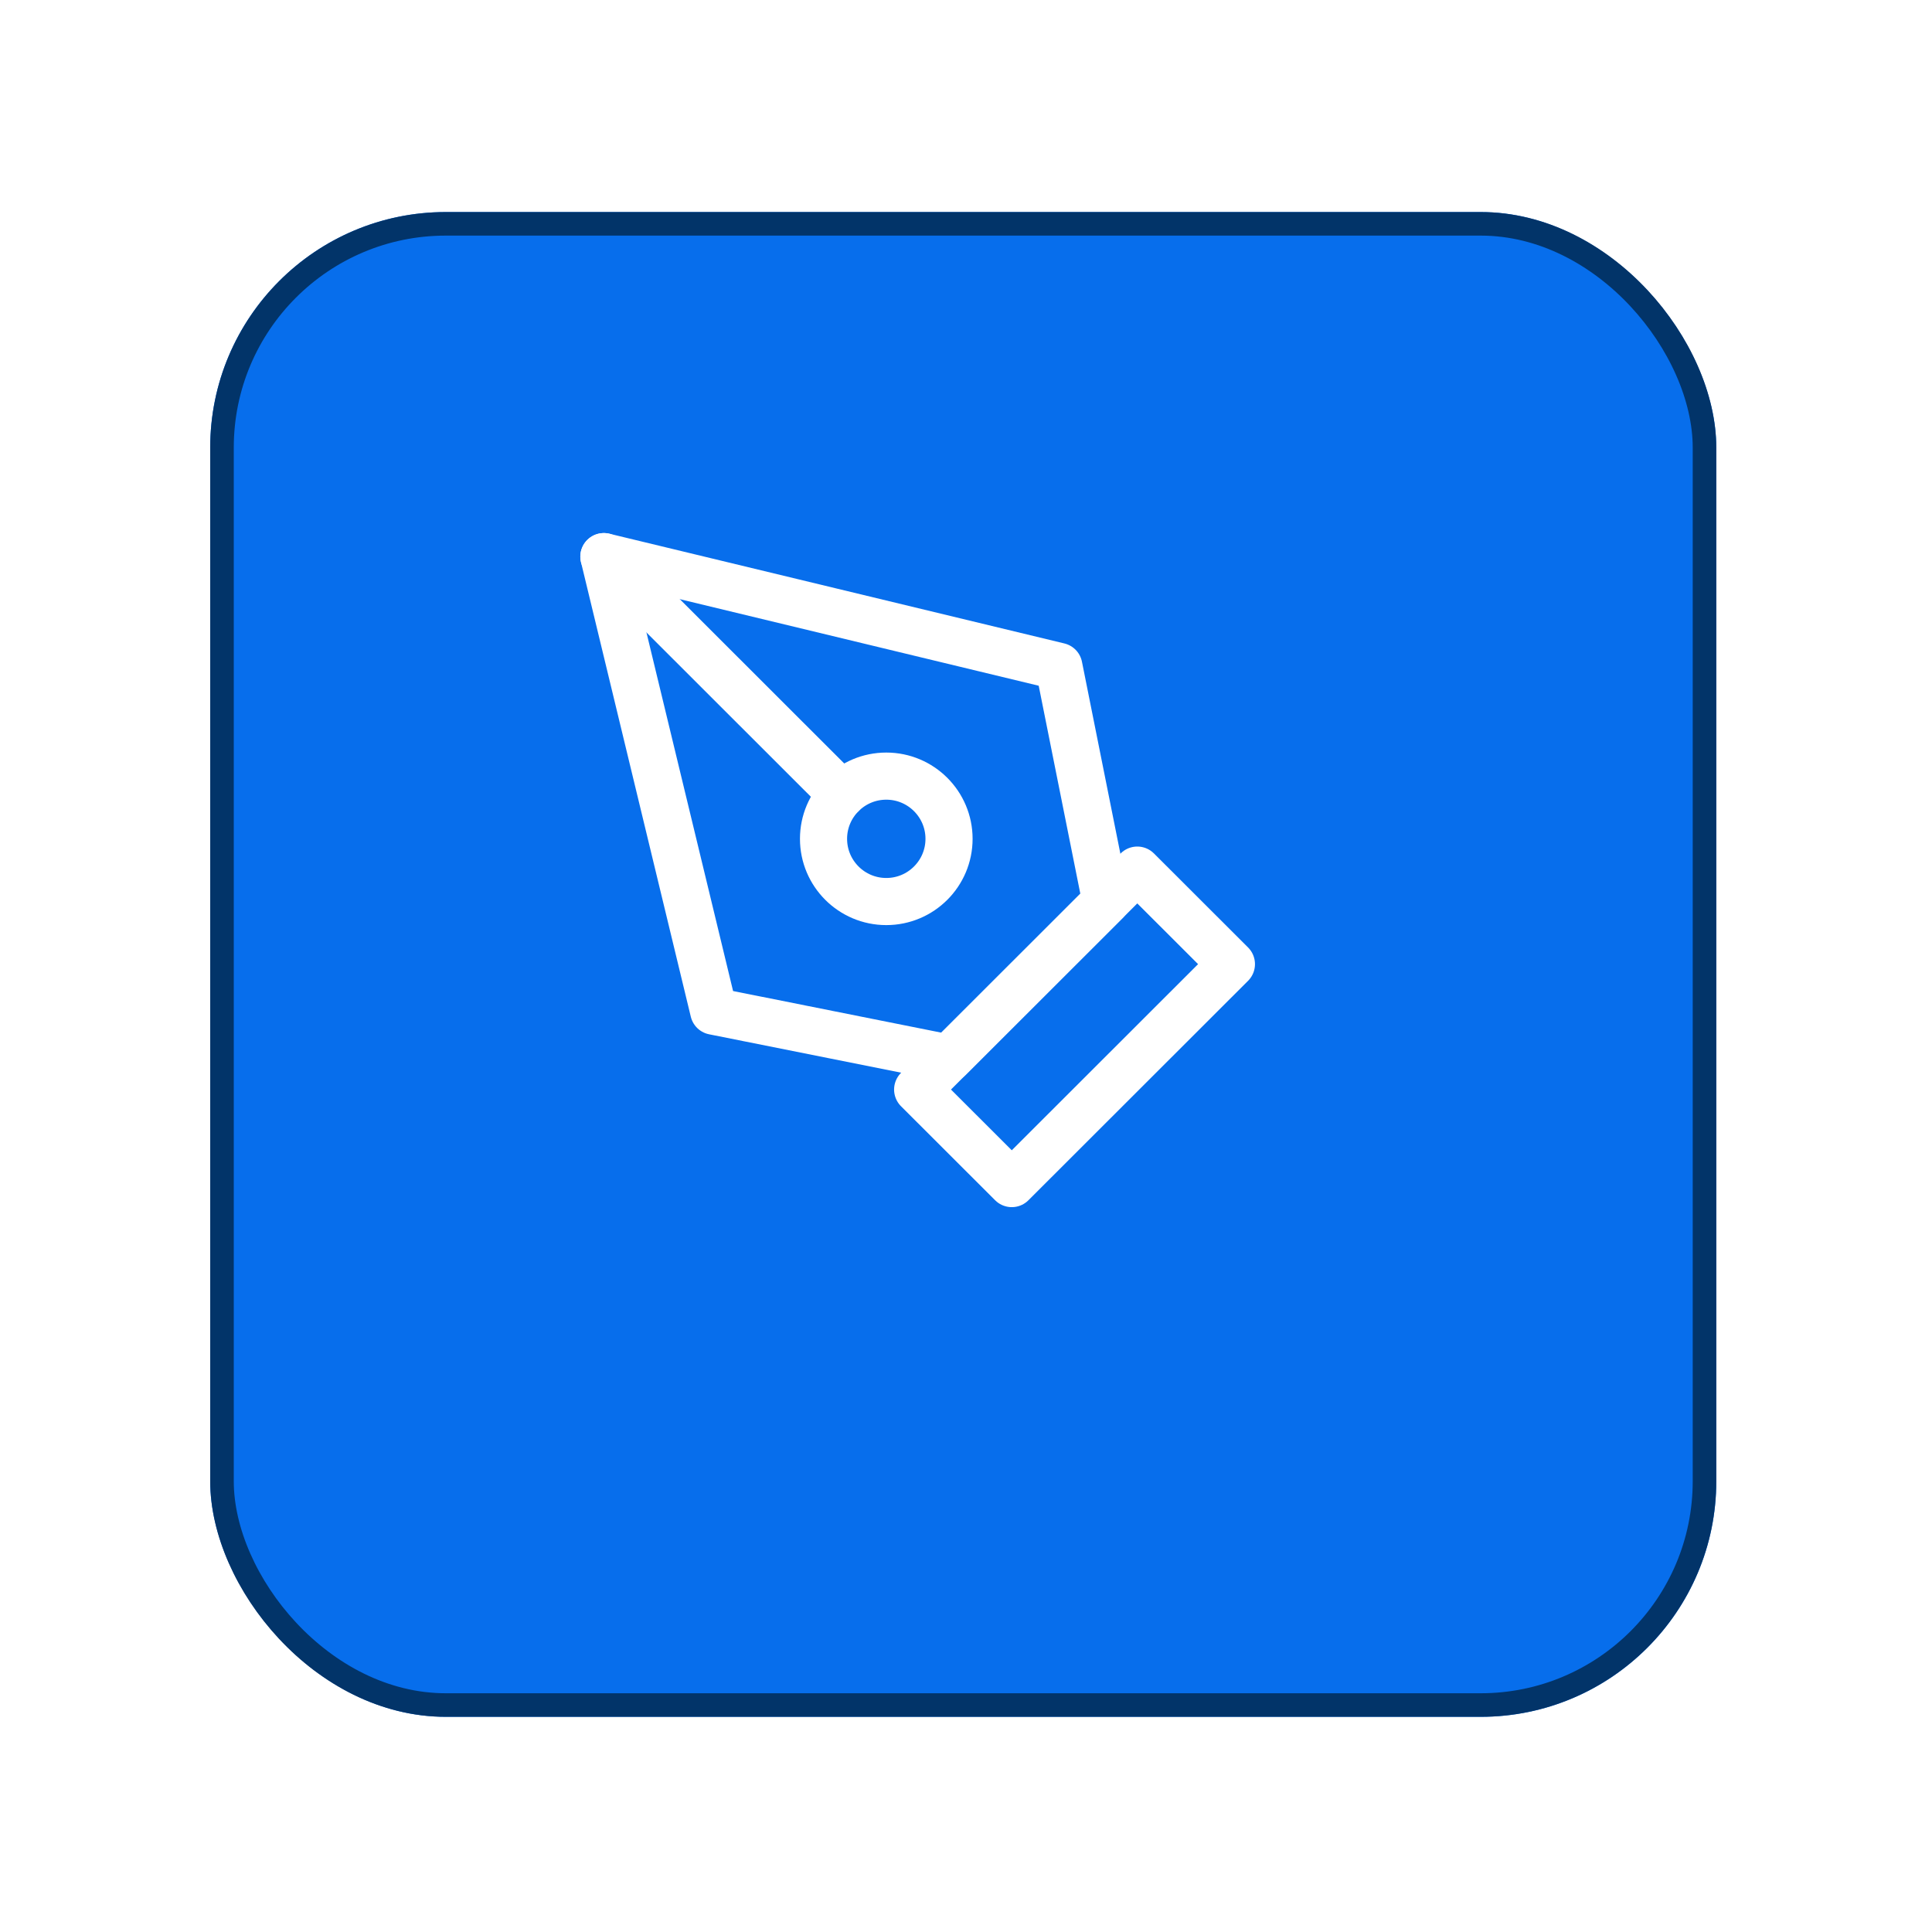
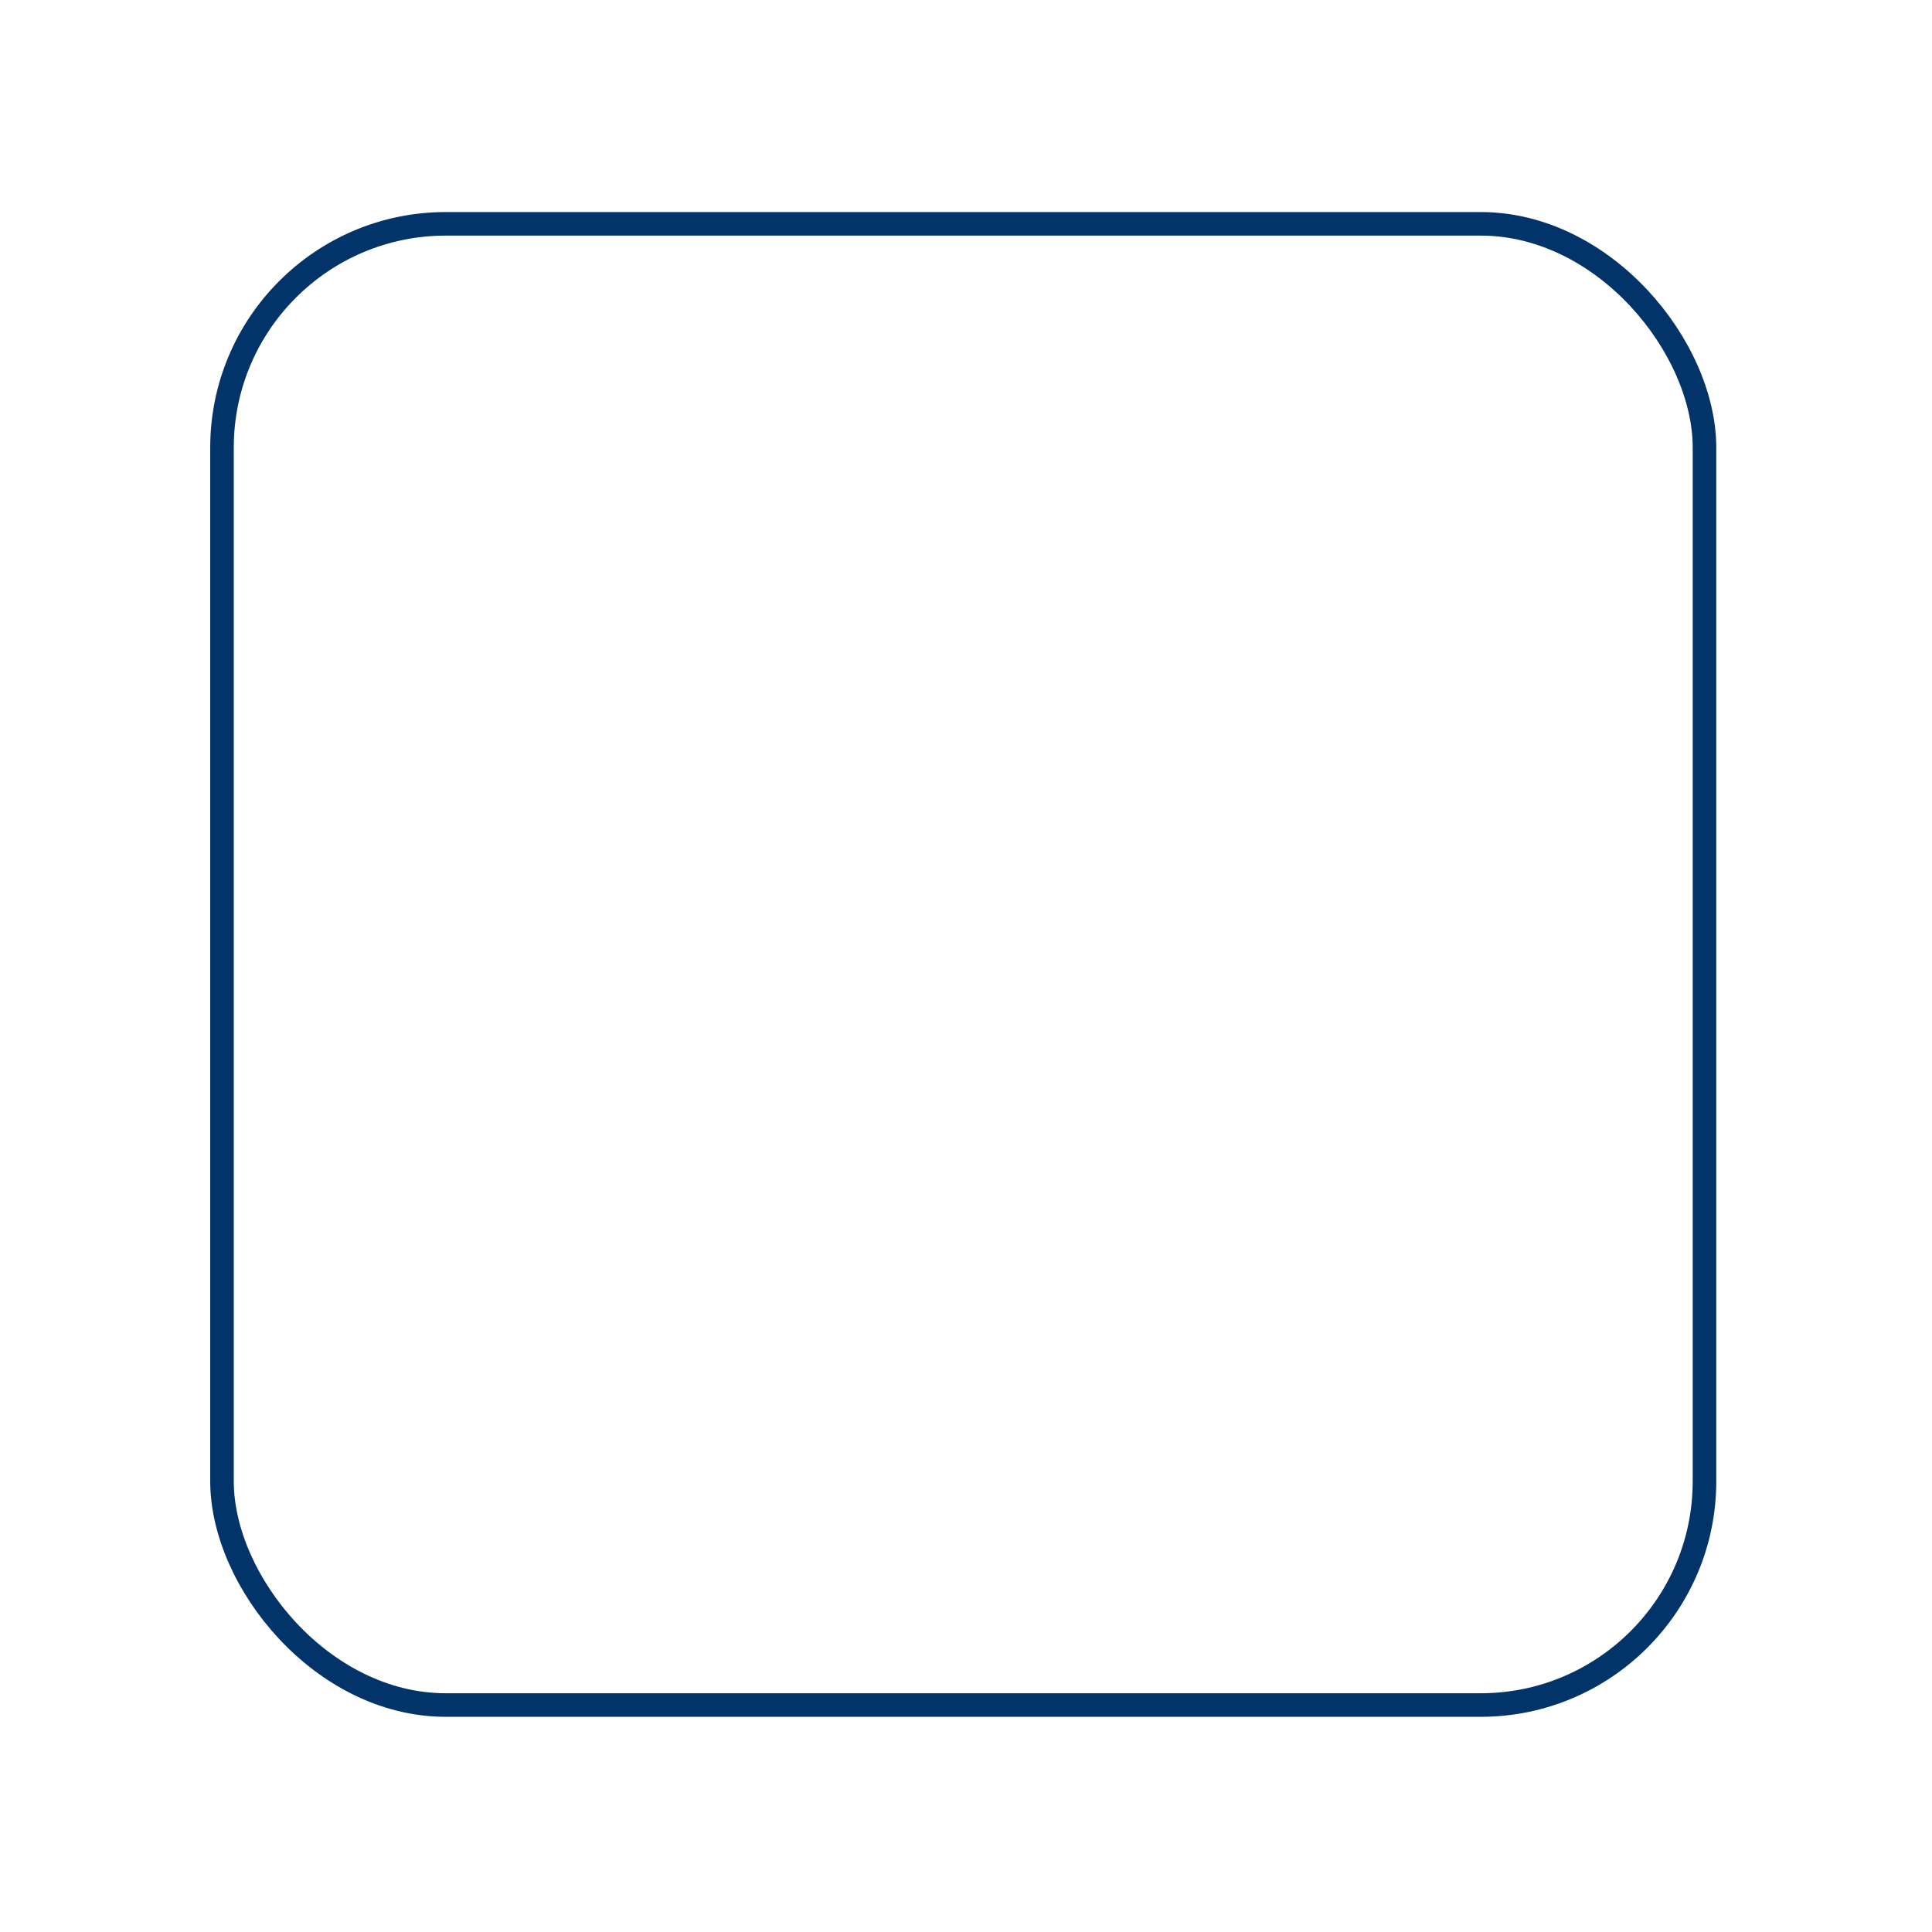
<svg xmlns="http://www.w3.org/2000/svg" width="82" height="82" viewBox="0 0 82 82" fill="none">
  <g filter="url(#filter0_d_581_754)">
-     <rect x="5.922" y="5" width="63.922" height="63.867" rx="10" fill="#076EEC" />
    <rect x="6.422" y="5.5" width="62.922" height="62.867" rx="9.5" stroke="#023469" />
  </g>
-   <path d="M38.948 46.244L48.27 36.93L52.265 40.921L42.943 50.235L38.948 46.244Z" stroke="white" stroke-width="2" stroke-linecap="round" stroke-linejoin="round" />
  <path d="M46.938 38.261L44.941 28.282L25.631 23.625L30.292 42.918L40.28 44.914L46.938 38.261Z" stroke="white" stroke-width="2" stroke-linecap="round" stroke-linejoin="round" />
  <path d="M25.631 23.625L35.733 33.719" stroke="white" stroke-width="2" stroke-linecap="round" stroke-linejoin="round" />
-   <path d="M37.617 38.264C39.087 38.264 40.28 37.072 40.28 35.602C40.28 34.133 39.087 32.941 37.617 32.941C36.146 32.941 34.953 34.133 34.953 35.602C34.953 37.072 36.146 38.264 37.617 38.264Z" stroke="white" stroke-width="2" stroke-linecap="round" stroke-linejoin="round" />
  <defs>
    <filter id="filter0_d_581_754" x="0.522" y="0.6" width="80.722" height="80.667" filterUnits="userSpaceOnUse" color-interpolation-filters="sRGB">
      <feFlood flood-opacity="0" result="BackgroundImageFix" />
      <feColorMatrix in="SourceAlpha" type="matrix" values="0 0 0 0 0 0 0 0 0 0 0 0 0 0 0 0 0 0 127 0" result="hardAlpha" />
      <feMorphology radius="1" operator="erode" in="SourceAlpha" result="effect1_dropShadow_581_754" />
      <feOffset dx="3" dy="4" />
      <feGaussianBlur stdDeviation="4.7" />
      <feComposite in2="hardAlpha" operator="out" />
      <feColorMatrix type="matrix" values="0 0 0 0 0.027 0 0 0 0 0.431 0 0 0 0 0.925 0 0 0 0.4 0" />
      <feBlend mode="normal" in2="BackgroundImageFix" result="effect1_dropShadow_581_754" />
      <feBlend mode="normal" in="SourceGraphic" in2="effect1_dropShadow_581_754" result="shape" />
    </filter>
  </defs>
</svg>